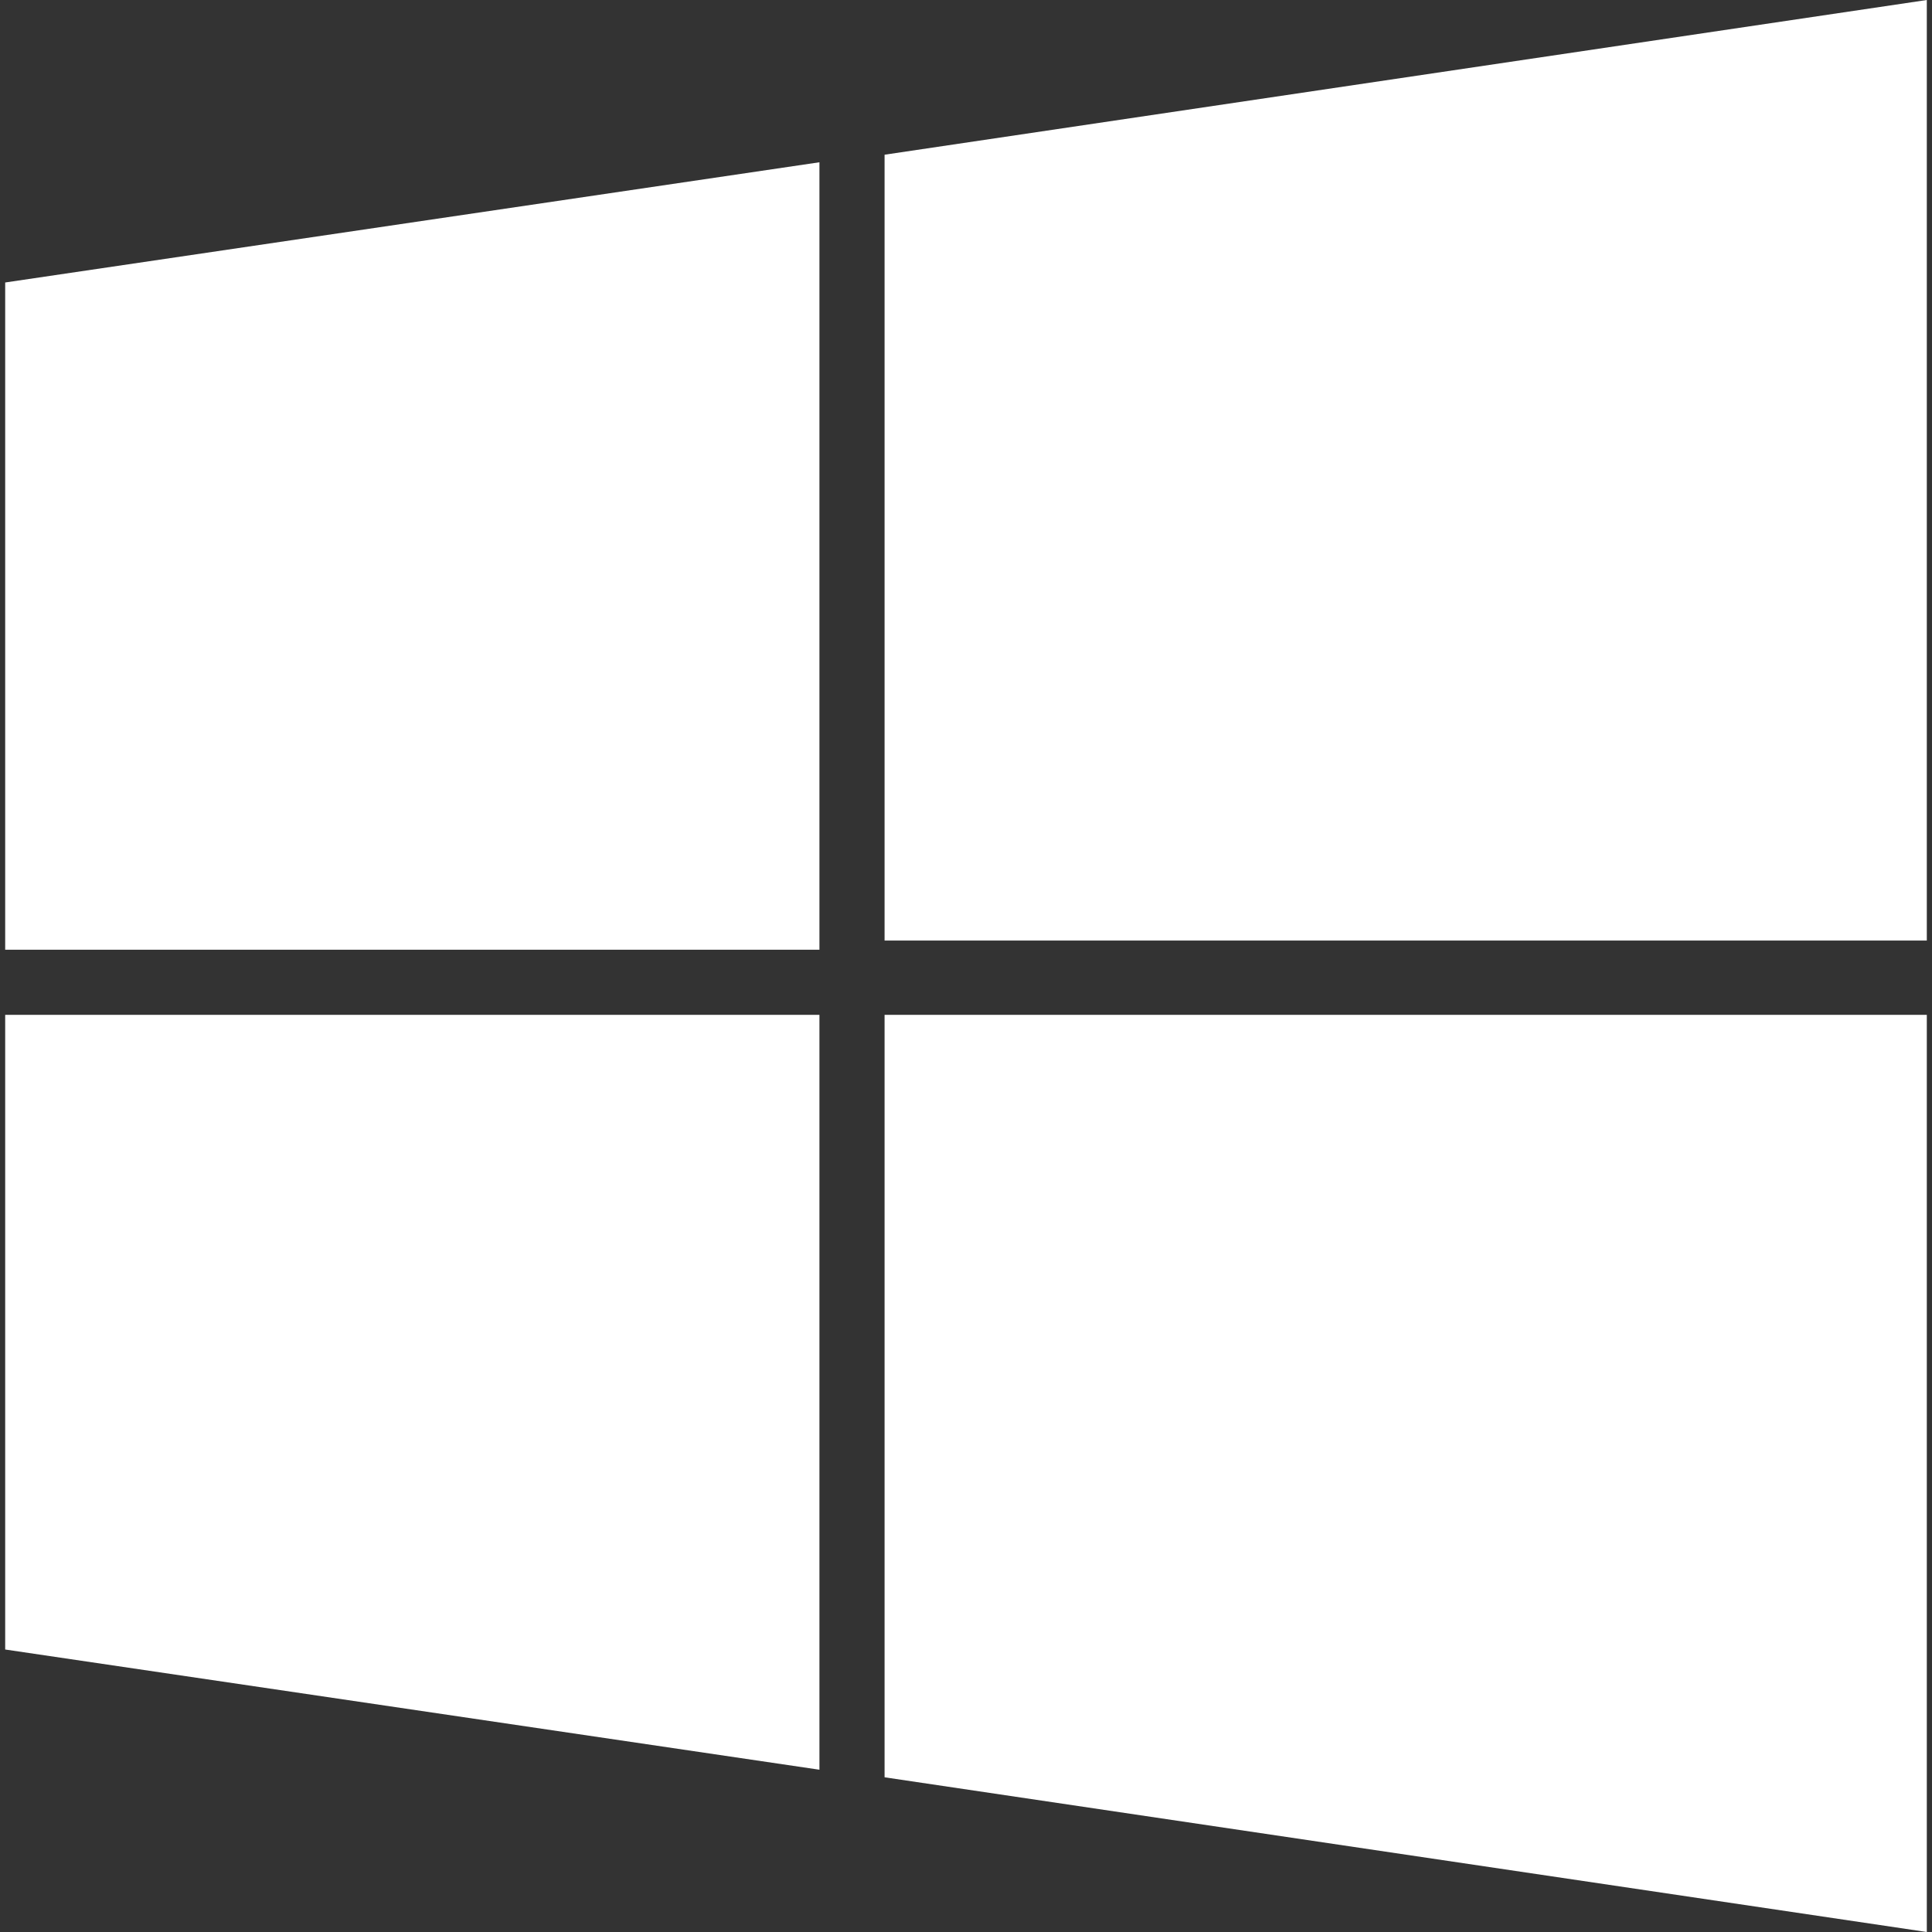
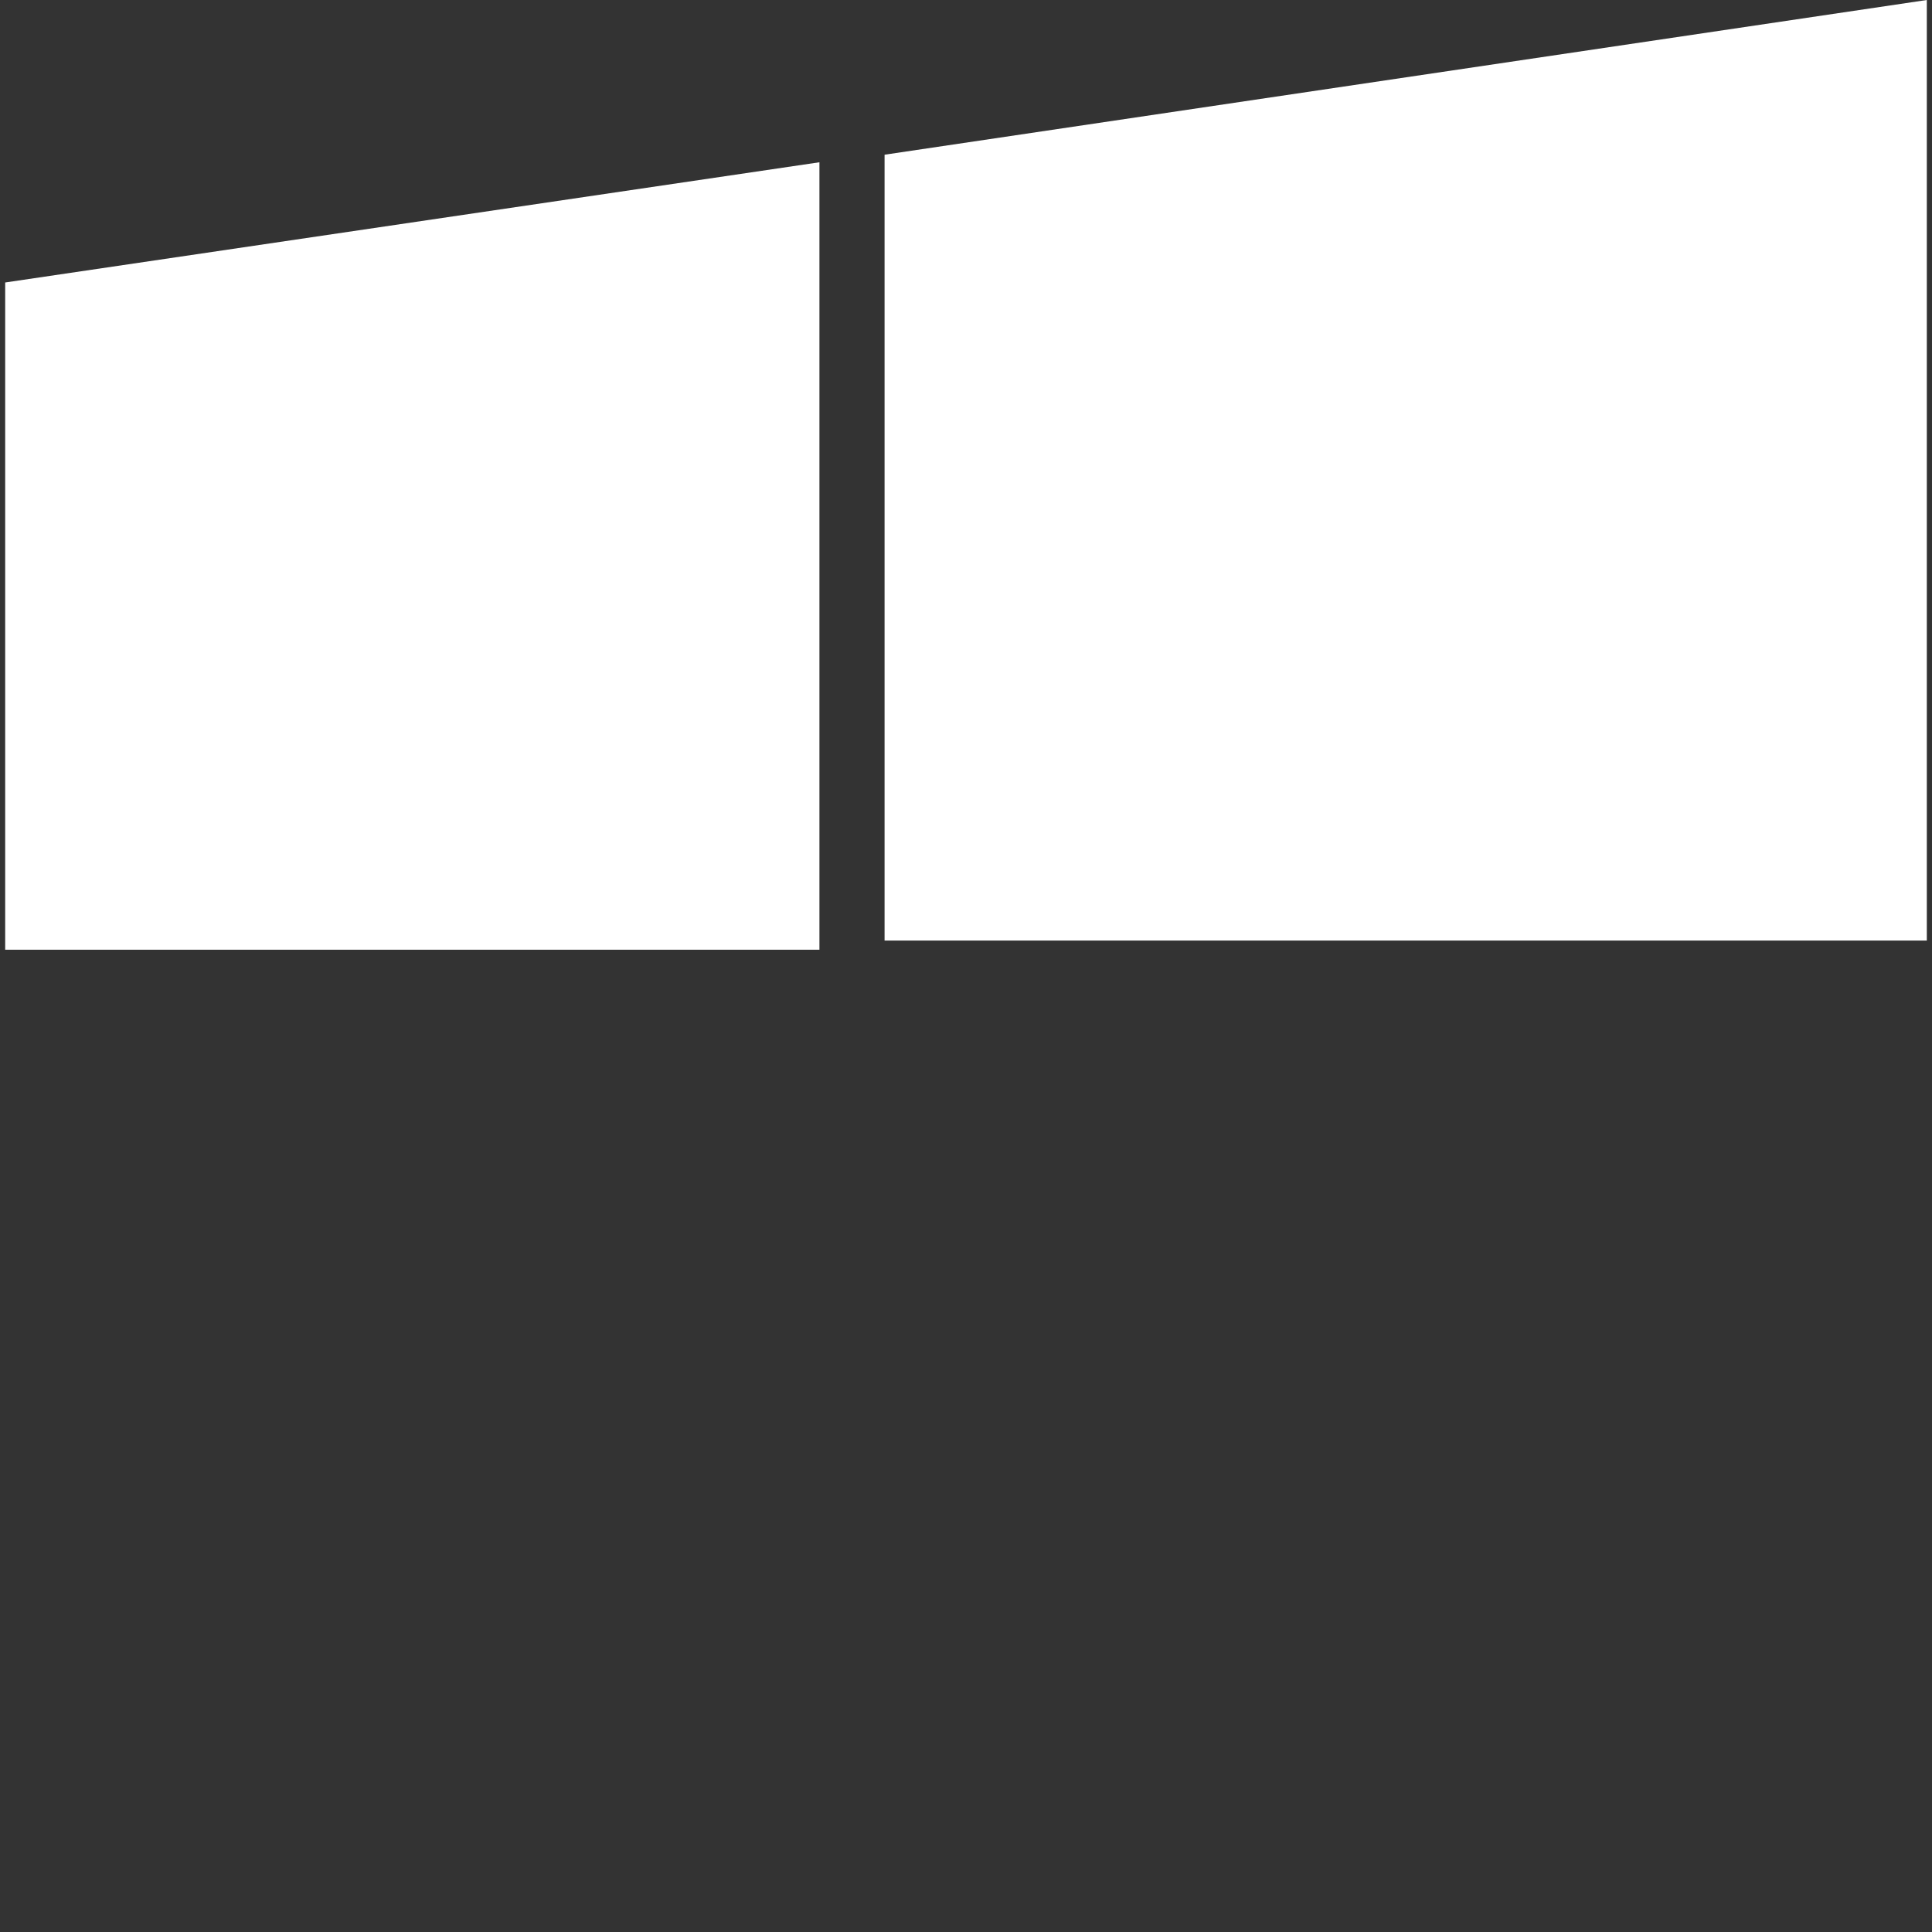
<svg xmlns="http://www.w3.org/2000/svg" version="1.1" id="Layer_1" x="0px" y="0px" viewBox="0 0 497.886 497.886" style="enable-background:new 0 0 497.886 497.886;" xml:space="preserve" width="512px" height="512px">
  <rect x="0" y="0" width="497.886" height="497.886" fill="#333333" stroke="none" />
  <g>
    <g>
      <g>
        <polygon points="227.959,39.869 227.959,242.386 496.549,242.386 496.549,0    " fill="#FFFFFF" />
        <polygon points="1.336,244.746 211.172,244.746 211.172,41.818 1.336,72.798    " fill="#FFFFFF" />
-         <polygon points="227.959,458.017 496.549,497.886 496.549,261.535 227.959,261.535    " fill="#FFFFFF" />
-         <polygon points="1.336,425.086 211.172,456.066 211.172,261.531 1.336,261.531    " fill="#FFFFFF" />
      </g>
    </g>
  </g>
  <g>
</g>
  <g>
</g>
  <g>
</g>
  <g>
</g>
  <g>
</g>
  <g>
</g>
  <g>
</g>
  <g>
</g>
  <g>
</g>
  <g>
</g>
  <g>
</g>
  <g>
</g>
  <g>
</g>
  <g>
</g>
  <g>
</g>
</svg>